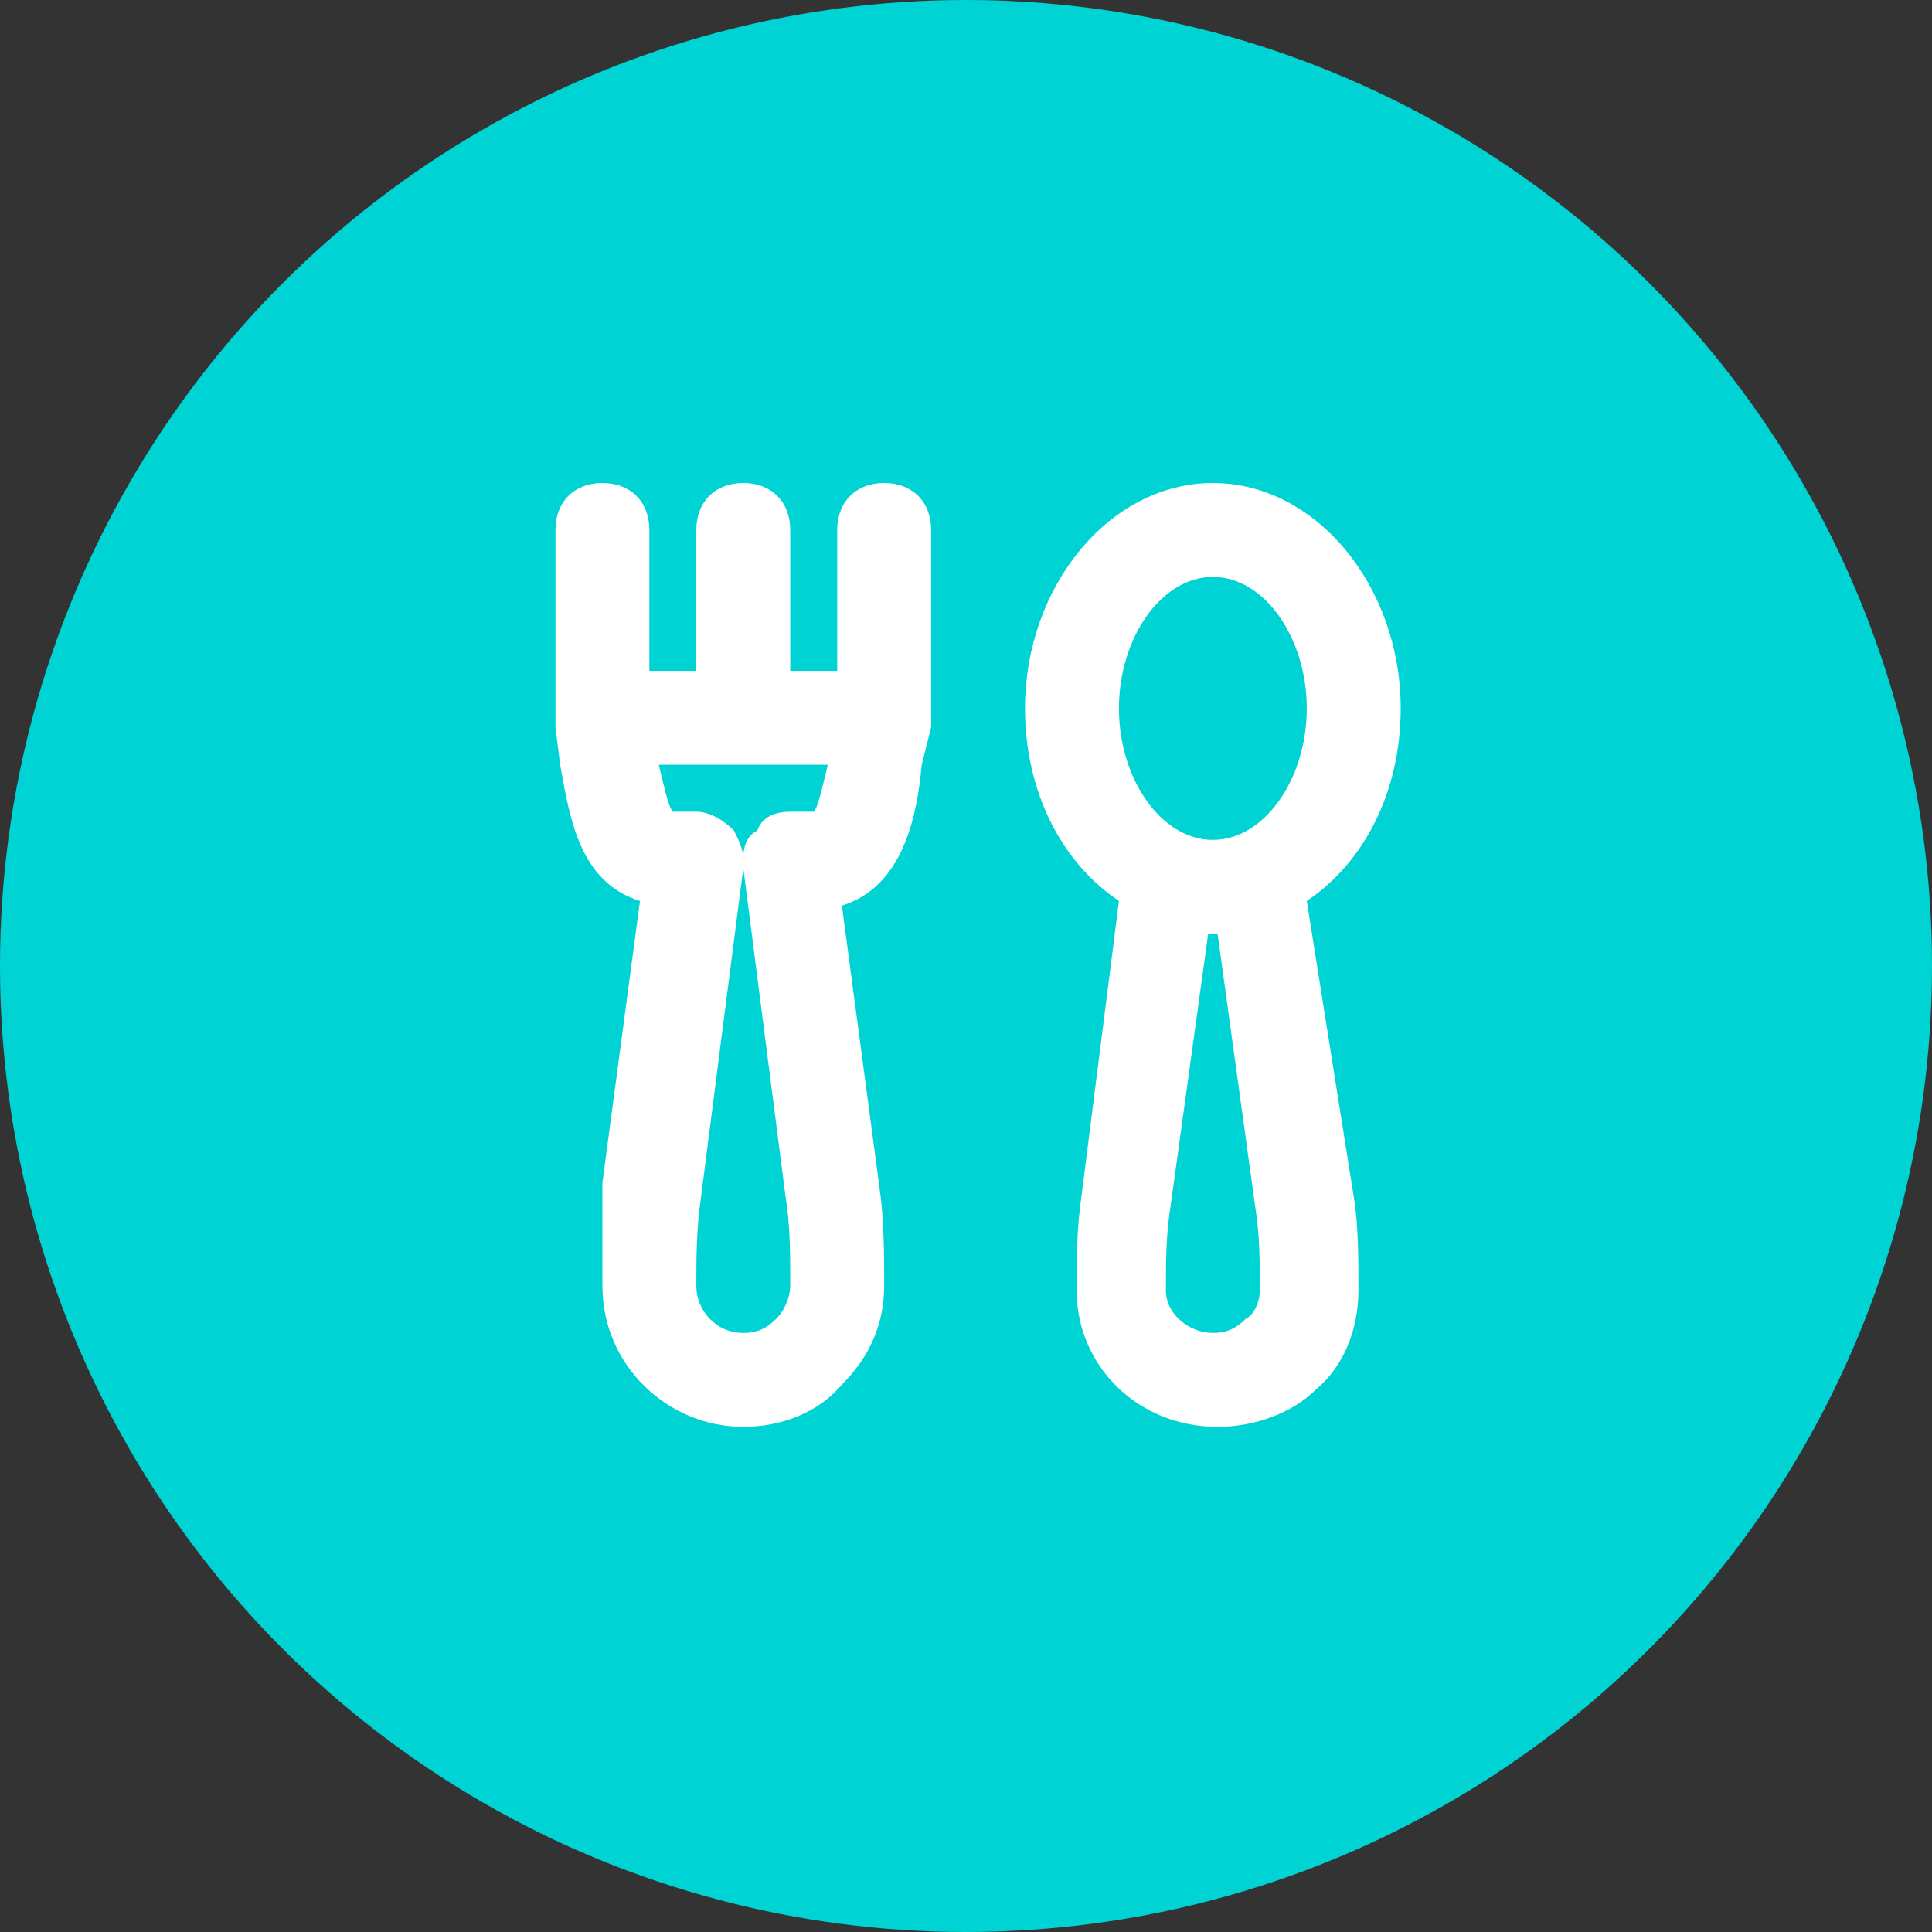
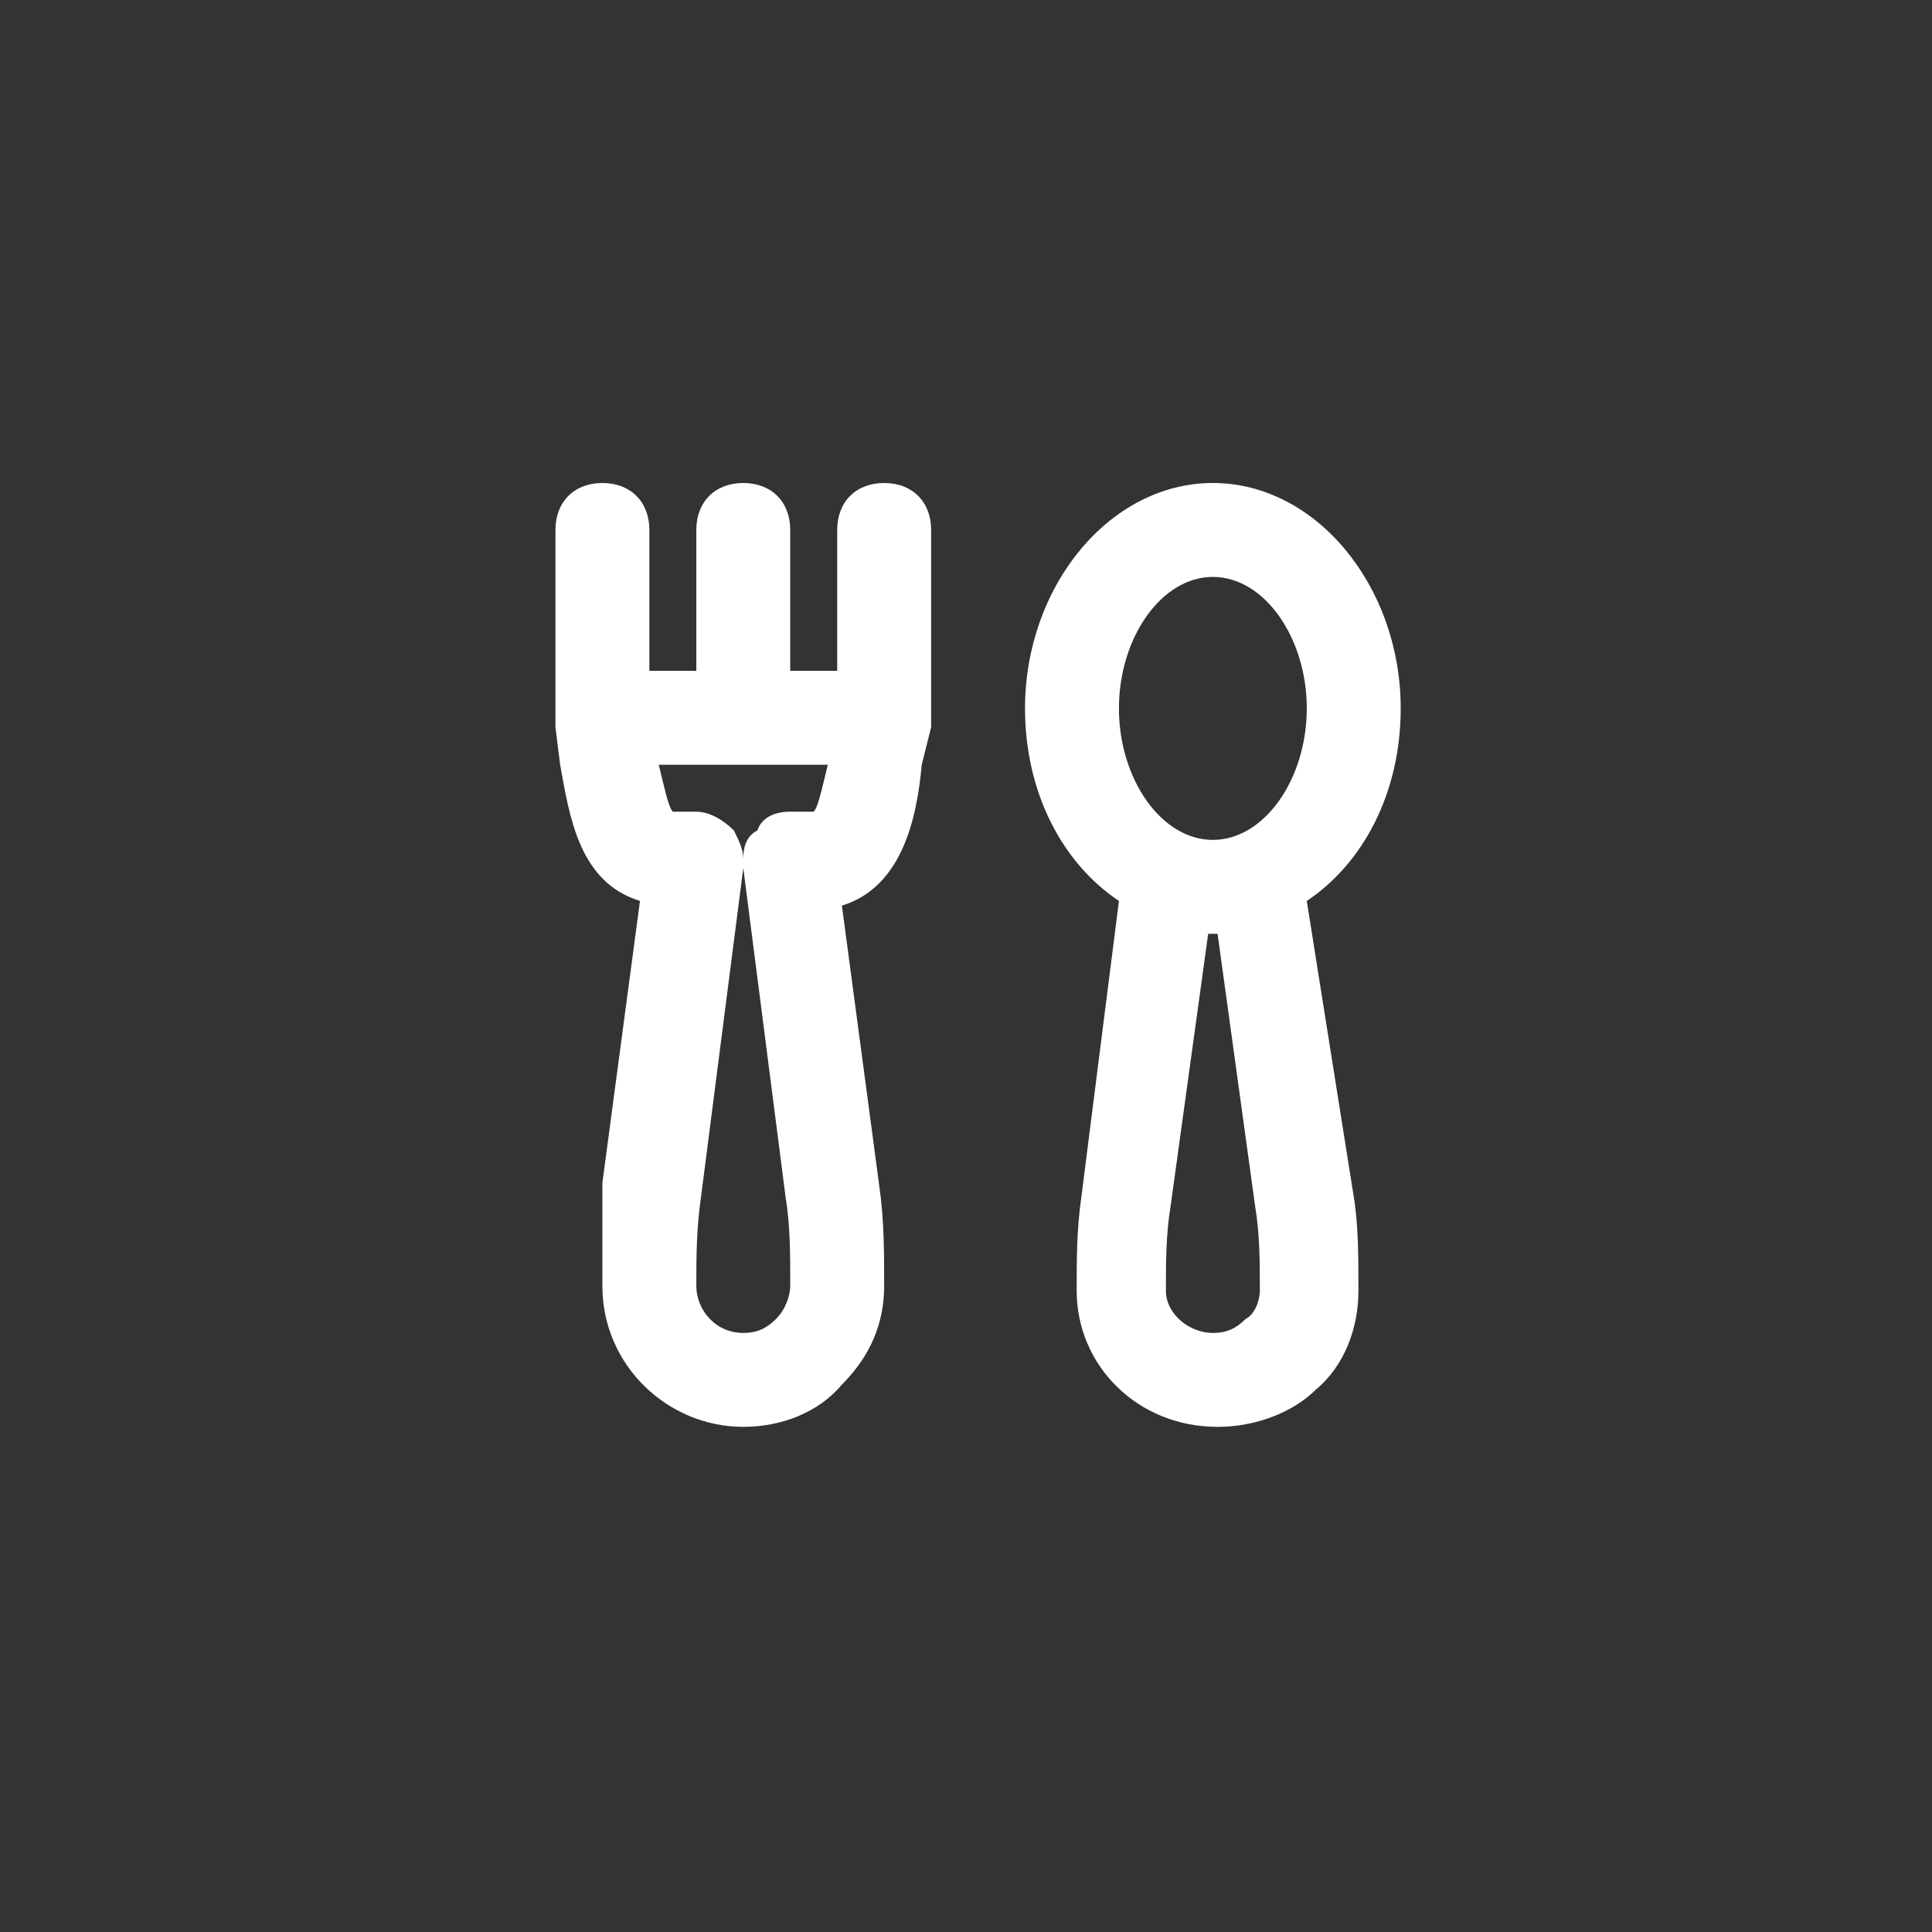
<svg xmlns="http://www.w3.org/2000/svg" width="80" height="80" viewBox="0 0 80 80" fill="none">
  <rect x="0" y="0" width="80" height="80" fill="#333333" stroke="none" />
-   <circle cx="40" cy="40" r="40" fill="#00D3D3" />
  <path d="M24.944 20C23.778 20 23 20.778 23 21.944V30.111L23.194 31.667C23.583 33.806 23.972 36.528 26.5 37.306L24.944 48.972V53.25C24.944 56.556 27.667 59.083 30.778 59.083C32.333 59.083 33.889 58.5 34.861 57.333C36.028 56.167 36.611 54.806 36.611 53.25C36.611 51.889 36.611 50.528 36.417 49.167L34.861 37.5C37.389 36.722 37.972 33.806 38.167 31.667L38.556 30.111V21.944C38.556 20.778 37.778 20 36.611 20C35.444 20 34.667 20.778 34.667 21.944V27.778H32.722V21.944C32.722 20.778 31.944 20 30.778 20C29.611 20 28.833 20.778 28.833 21.944V27.778H26.889V21.944C26.889 20.778 26.111 20 24.944 20ZM32.139 54.611C31.75 55 31.361 55.194 30.778 55.194C29.611 55.194 28.833 54.222 28.833 53.25C28.833 52.083 28.833 50.917 29.028 49.556L30.778 35.944L32.528 49.556C32.722 50.722 32.722 51.889 32.722 53.25C32.722 53.639 32.528 54.222 32.139 54.611ZM30.778 31.667H34.278C34.083 32.444 33.889 33.417 33.694 33.611H32.722C32.139 33.611 31.556 33.806 31.361 34.389C30.972 34.583 30.778 34.972 30.778 35.556C30.778 35.167 30.583 34.778 30.389 34.389C30 34 29.417 33.611 28.833 33.611H27.861C27.667 33.417 27.472 32.444 27.278 31.667H30.778ZM58 29.333C58 24.278 54.5 20 50.222 20C45.944 20 42.444 24.278 42.444 29.333C42.444 32.833 44 35.75 46.333 37.306L44.778 49.556C44.583 50.917 44.583 52.083 44.583 53.444C44.583 56.556 47.111 59.083 50.417 59.083C51.972 59.083 53.528 58.5 54.5 57.528C55.667 56.556 56.25 55 56.25 53.444C56.25 52.083 56.25 50.722 56.056 49.556L54.111 37.306C56.444 35.75 58 32.833 58 29.333ZM50.222 23.889C52.361 23.889 54.111 26.417 54.111 29.333C54.111 32.25 52.361 34.778 50.222 34.778C48.083 34.778 46.333 32.25 46.333 29.333C46.333 26.417 48.083 23.889 50.222 23.889ZM50.417 38.667L51.972 49.944C52.167 51.111 52.167 52.278 52.167 53.444C52.167 53.833 51.972 54.417 51.583 54.611C51.194 55 50.806 55.194 50.222 55.194C49.25 55.194 48.278 54.417 48.278 53.444C48.278 52.278 48.278 51.111 48.472 49.944L50.028 38.667H50.417Z" fill="white" />
</svg>